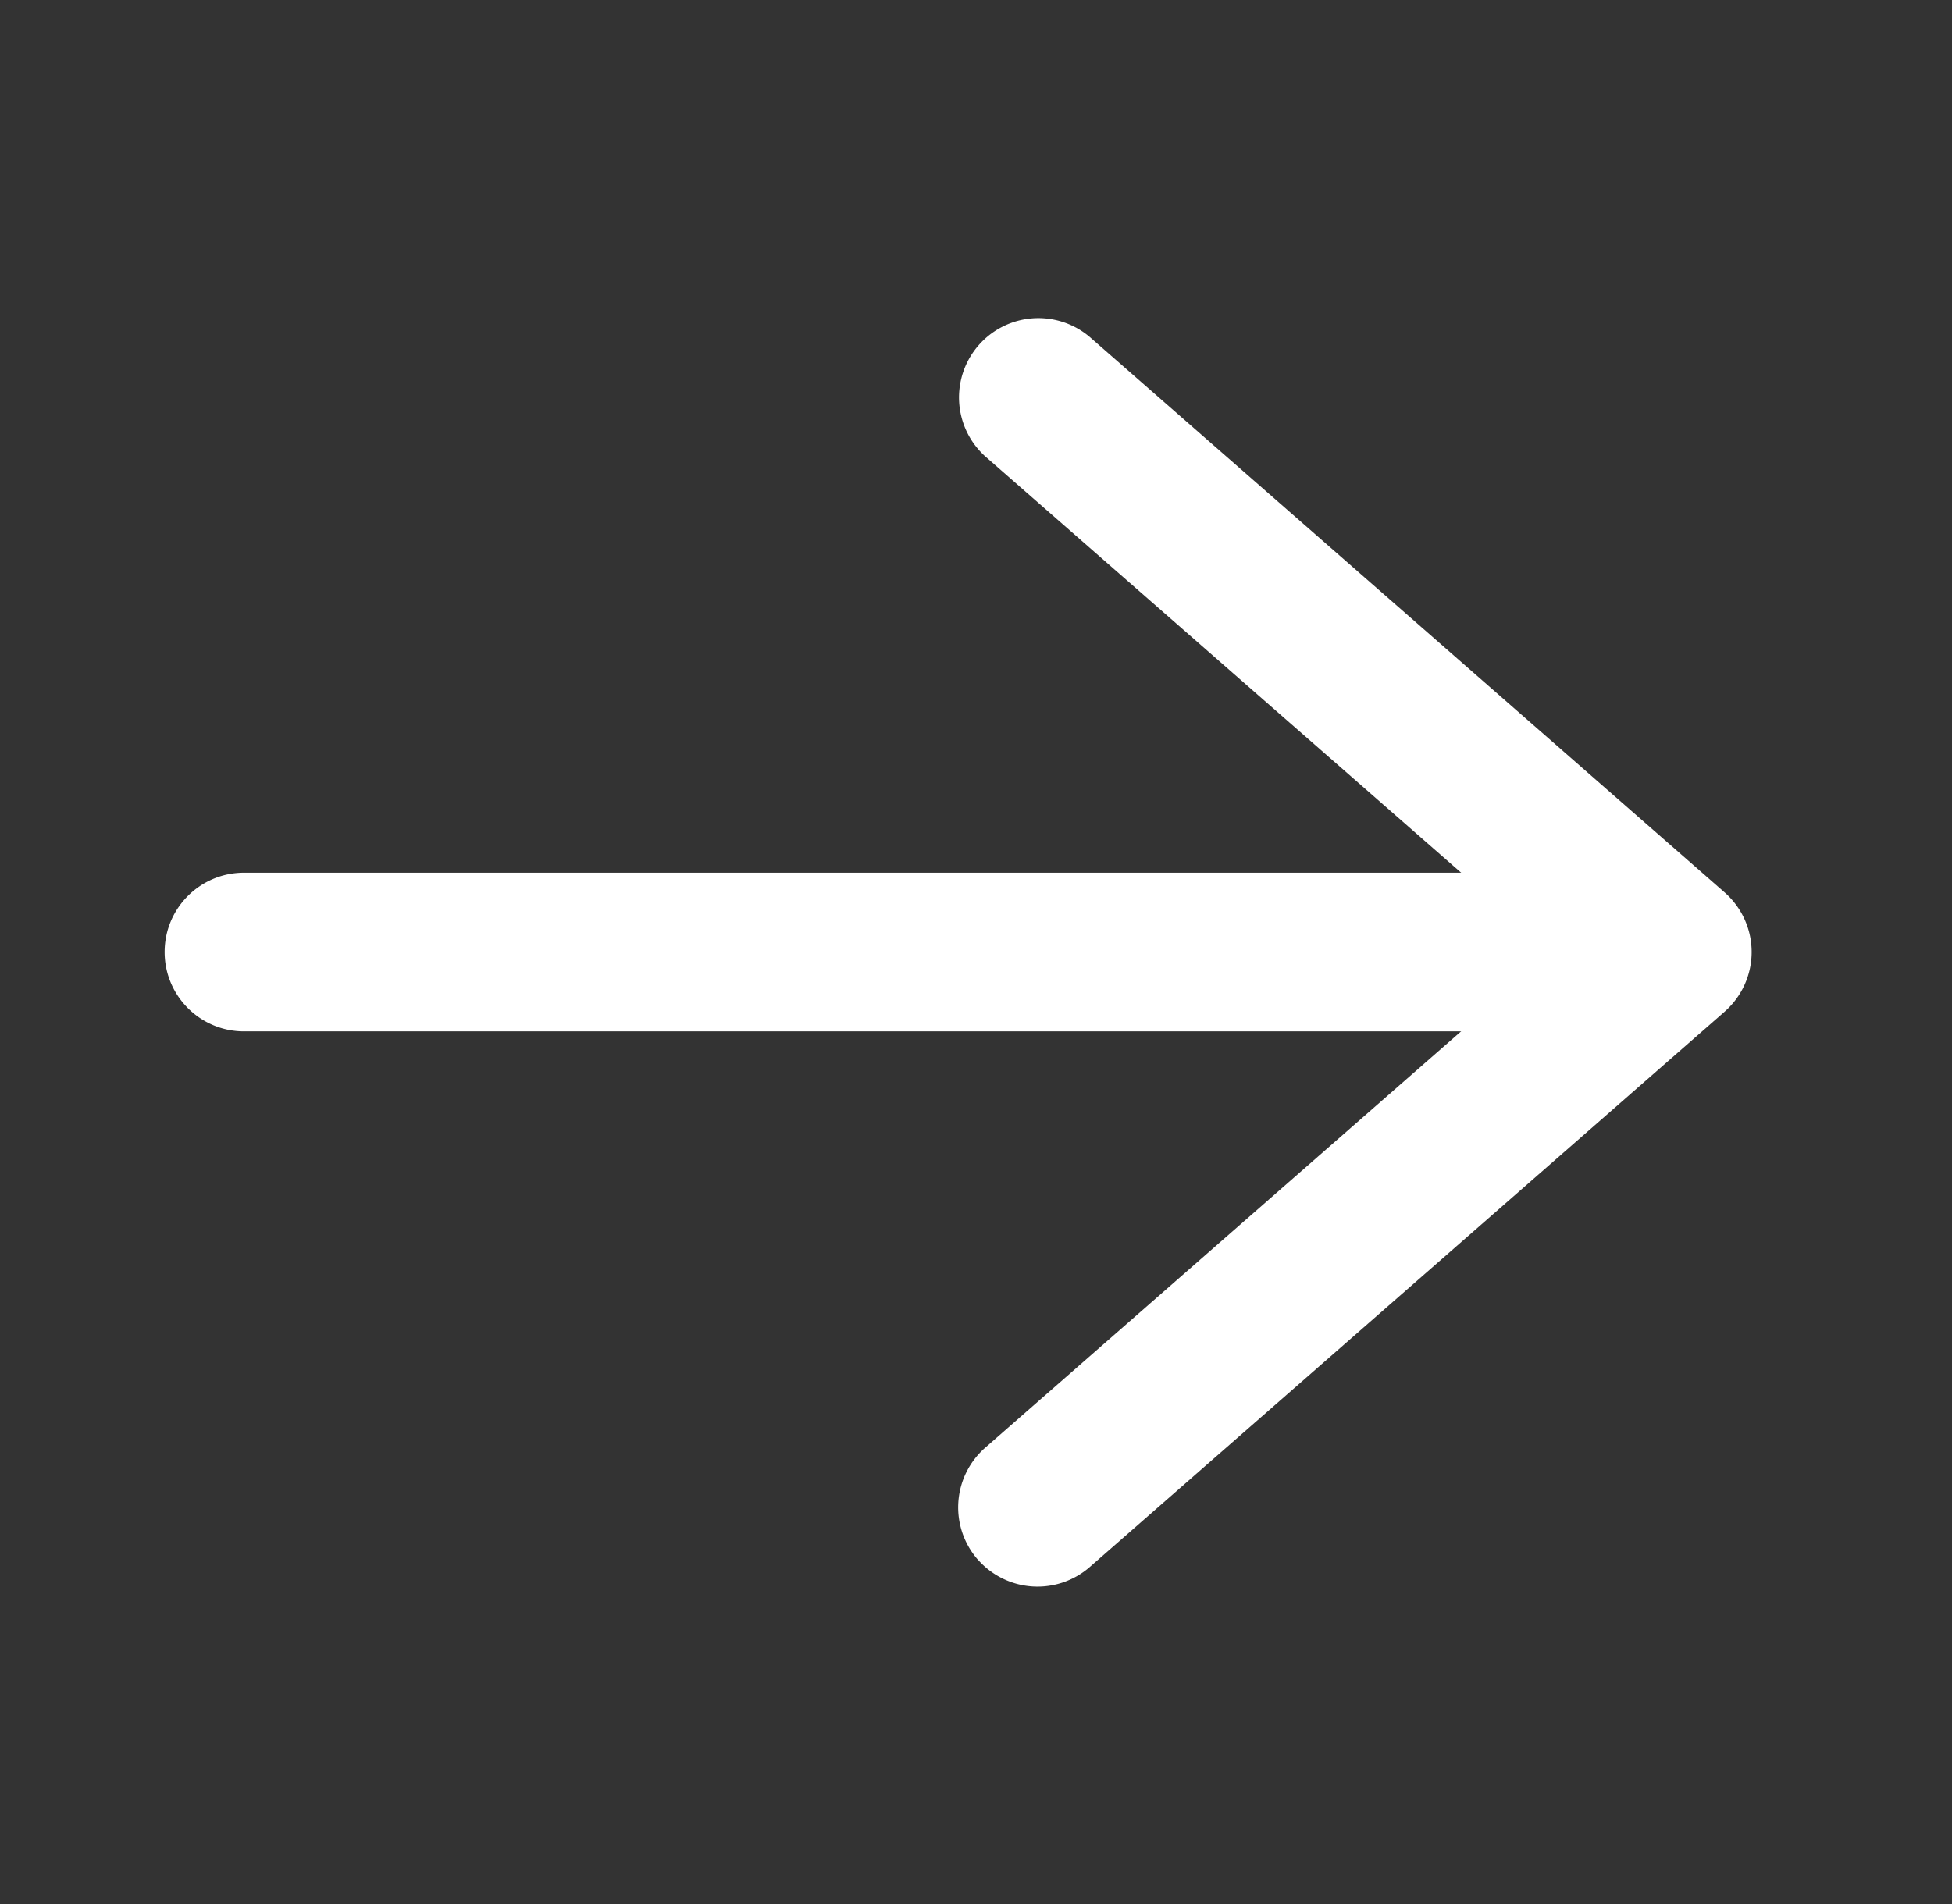
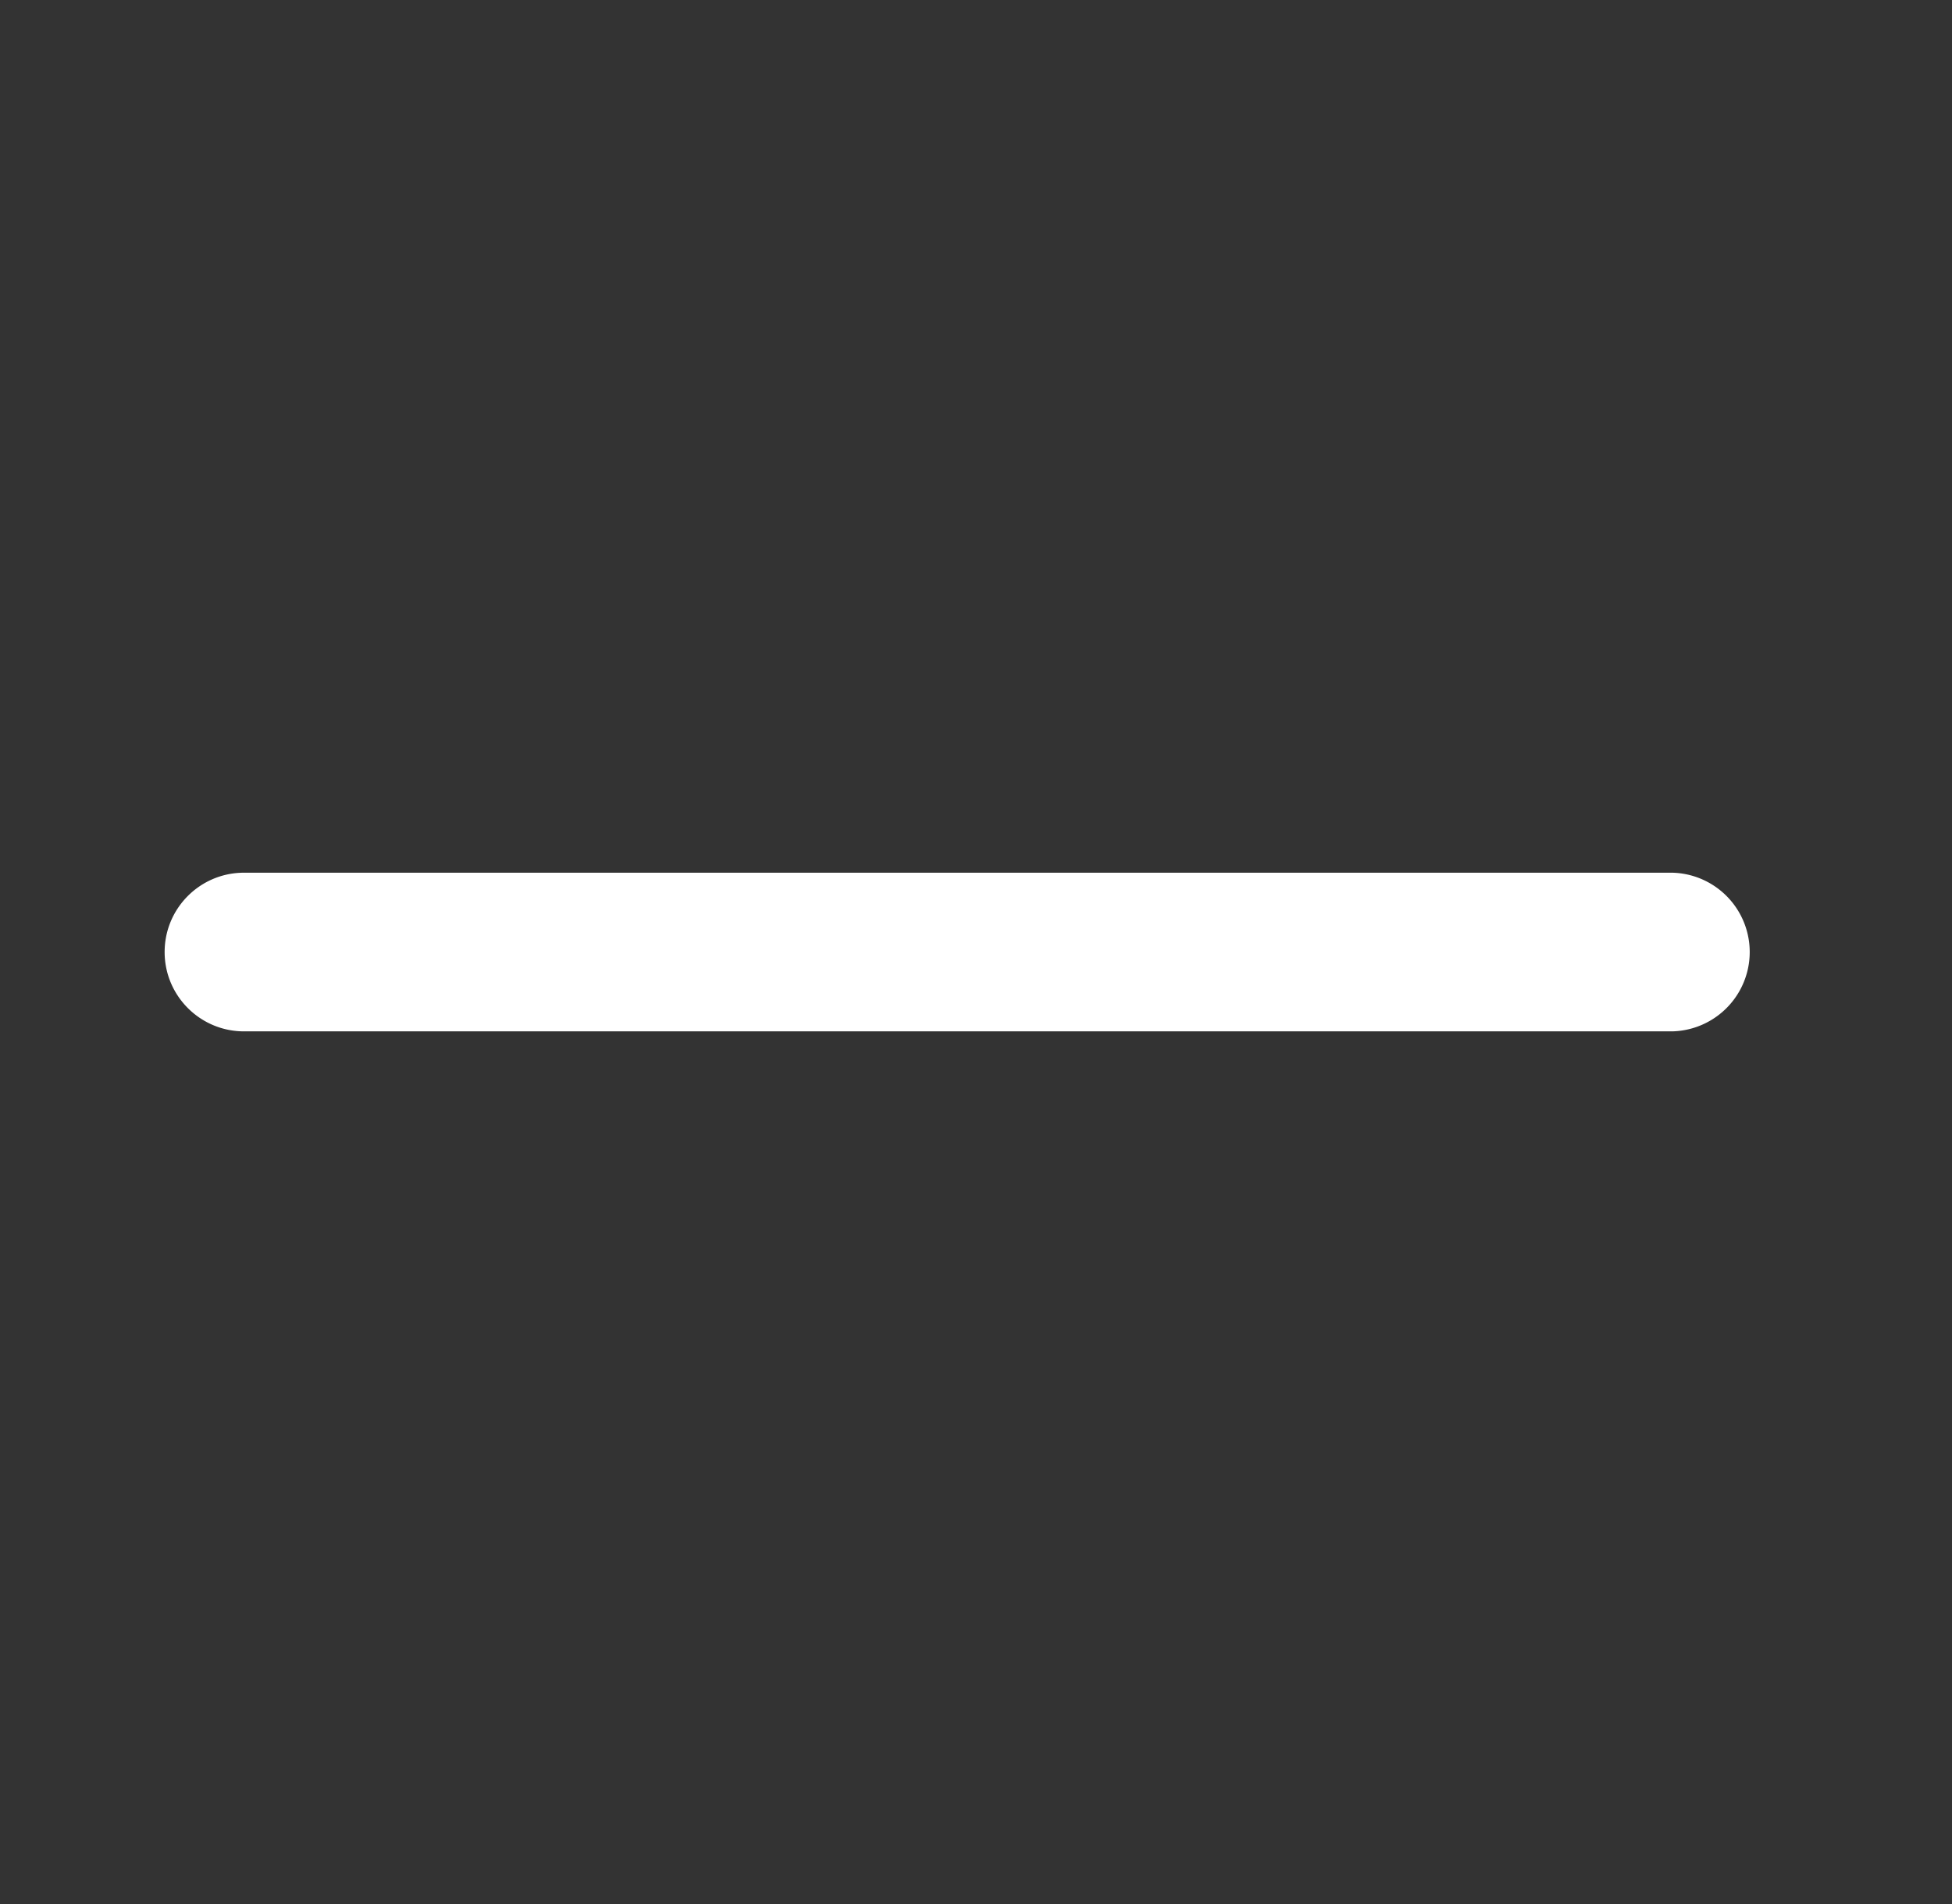
<svg xmlns="http://www.w3.org/2000/svg" width="41" height="40" fill="none">
  <rect width="100%" height="100%" fill="#333333" stroke="none" />
-   <path fill-rule="evenodd" clip-rule="evenodd" d="M20.537 32.764a1.667 1.667 0 0 1 .157-2.351L32.594 20l-11.9-10.412a1.667 1.667 0 0 1 2.195-2.509l13.333 11.667a1.666 1.666 0 0 1 0 2.509L22.89 32.92a1.667 1.667 0 0 1-2.352-.157z" fill="#fff" />
  <path fill-rule="evenodd" clip-rule="evenodd" d="M3.458 20c0-.92.746-1.666 1.667-1.666h30a1.667 1.667 0 0 1 0 3.333h-30c-.92 0-1.667-.746-1.667-1.667z" fill="#fff" />
</svg>